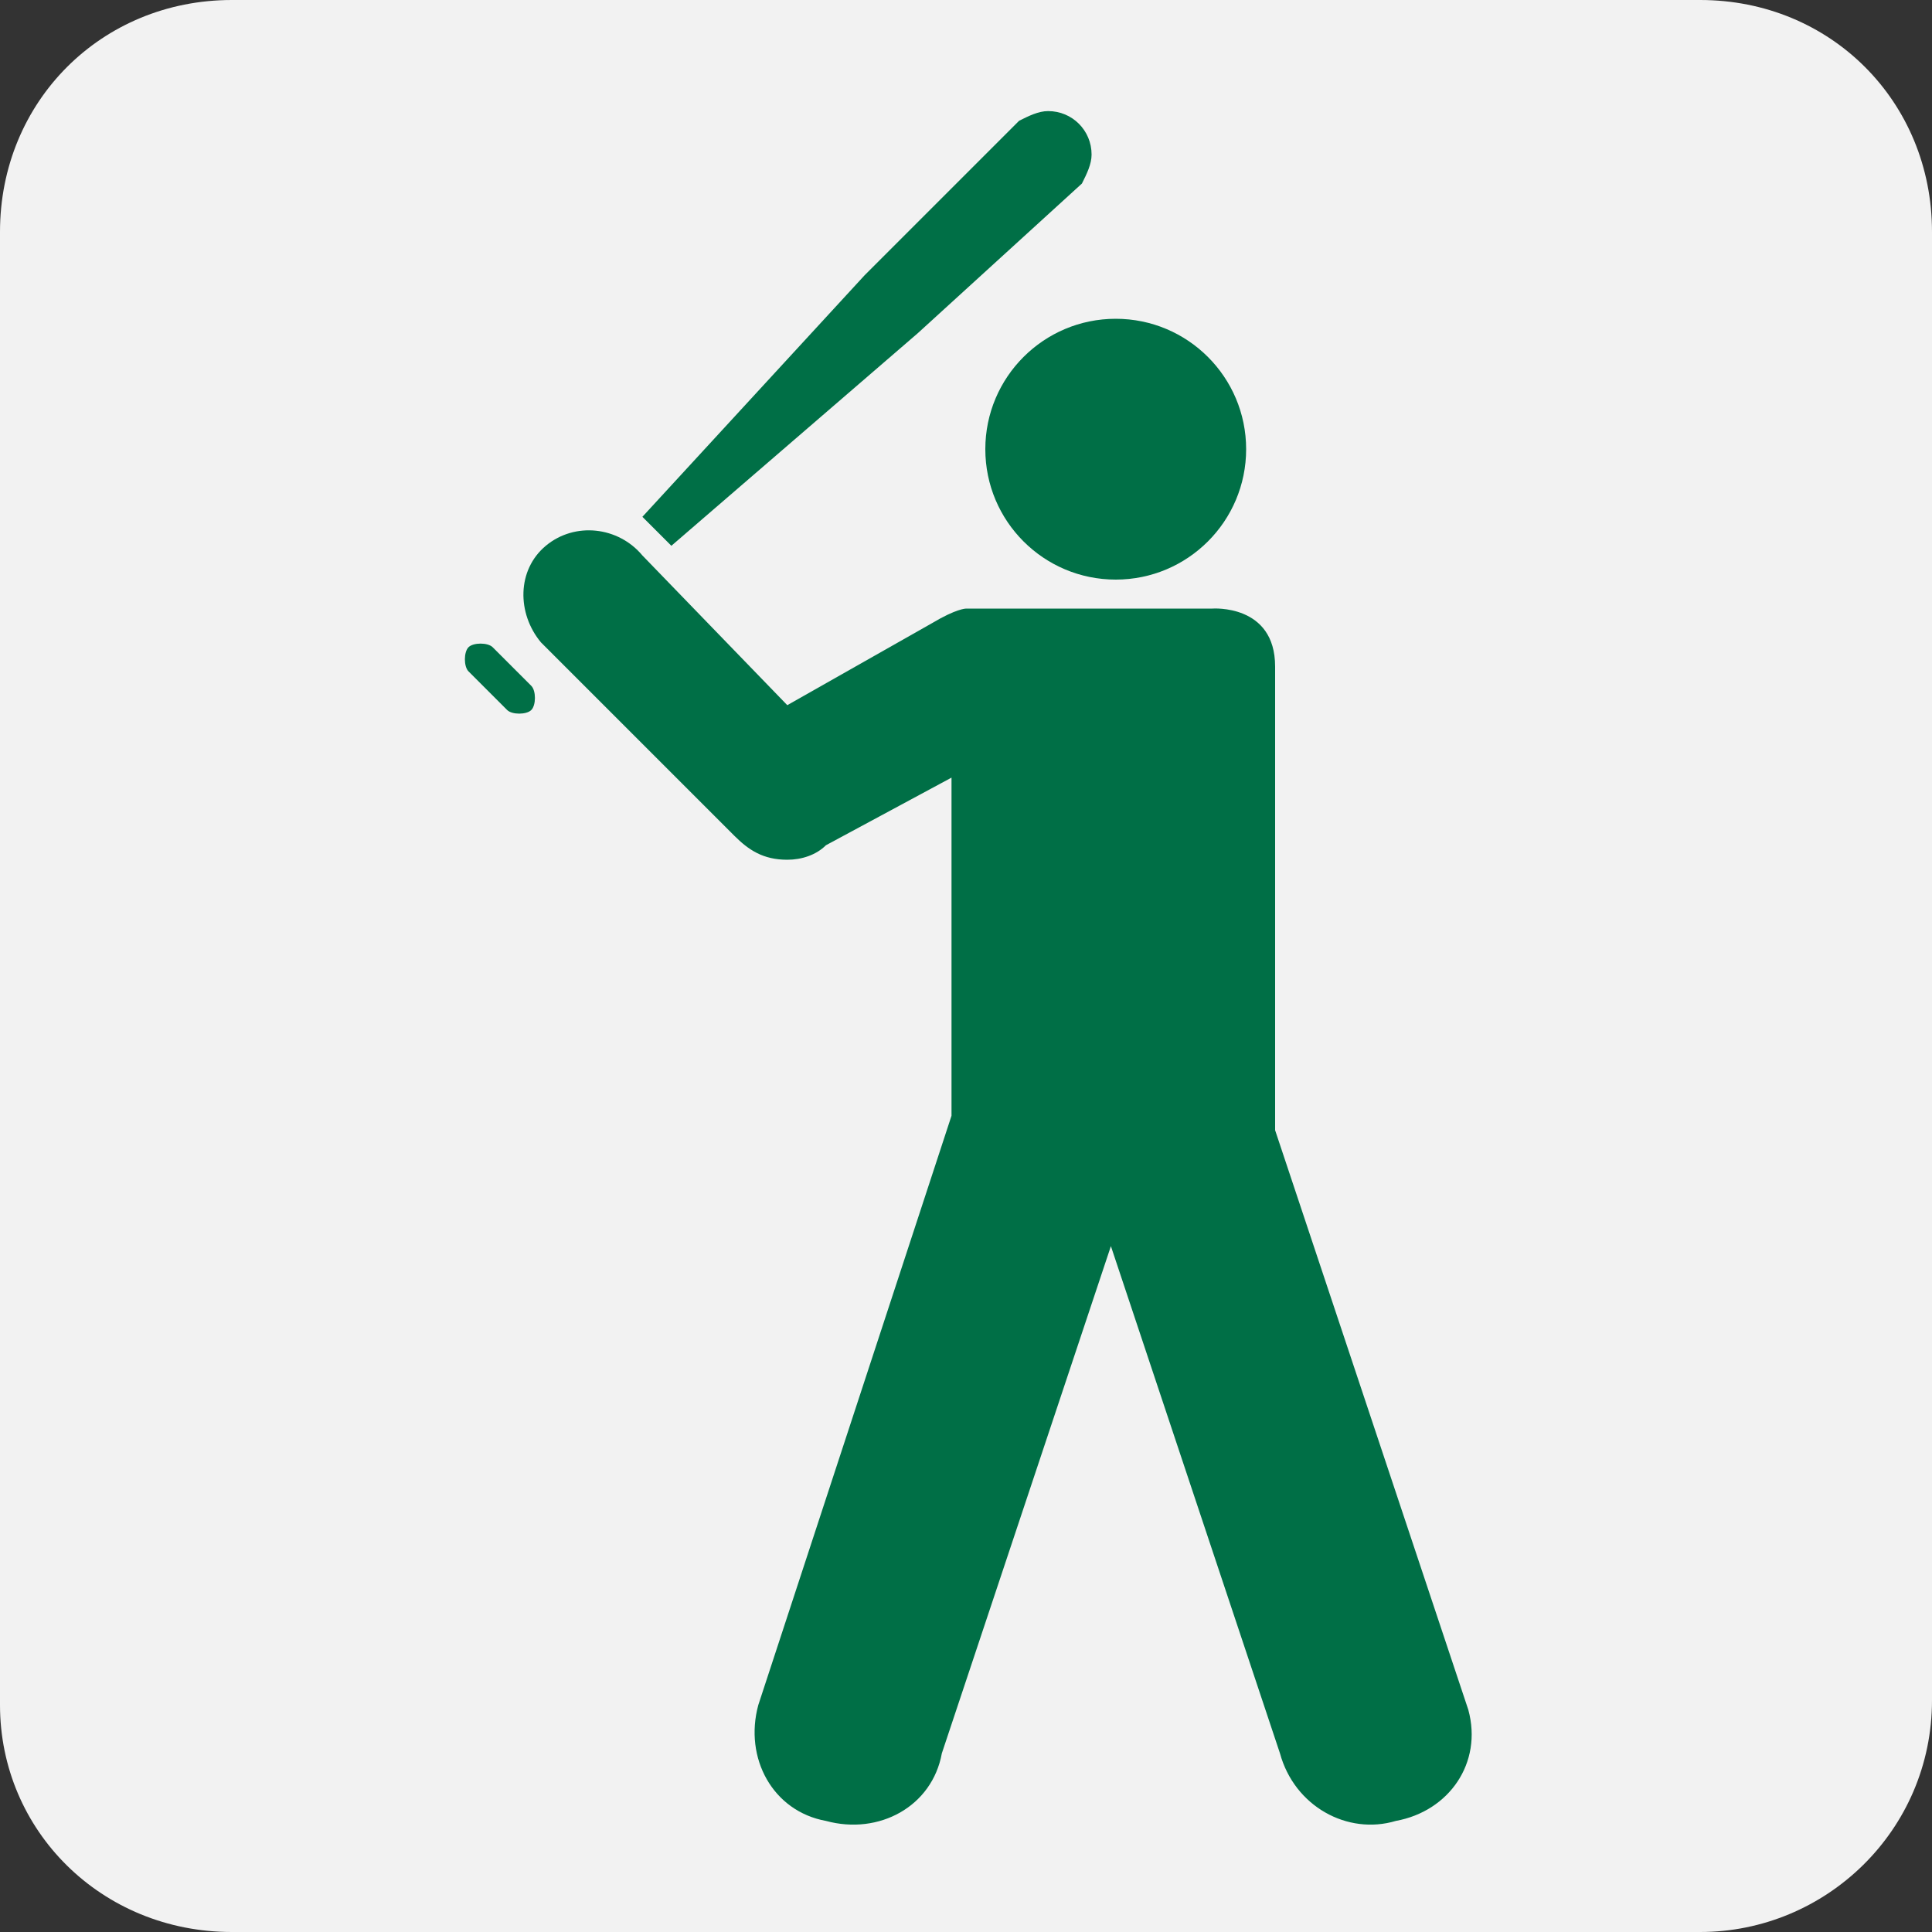
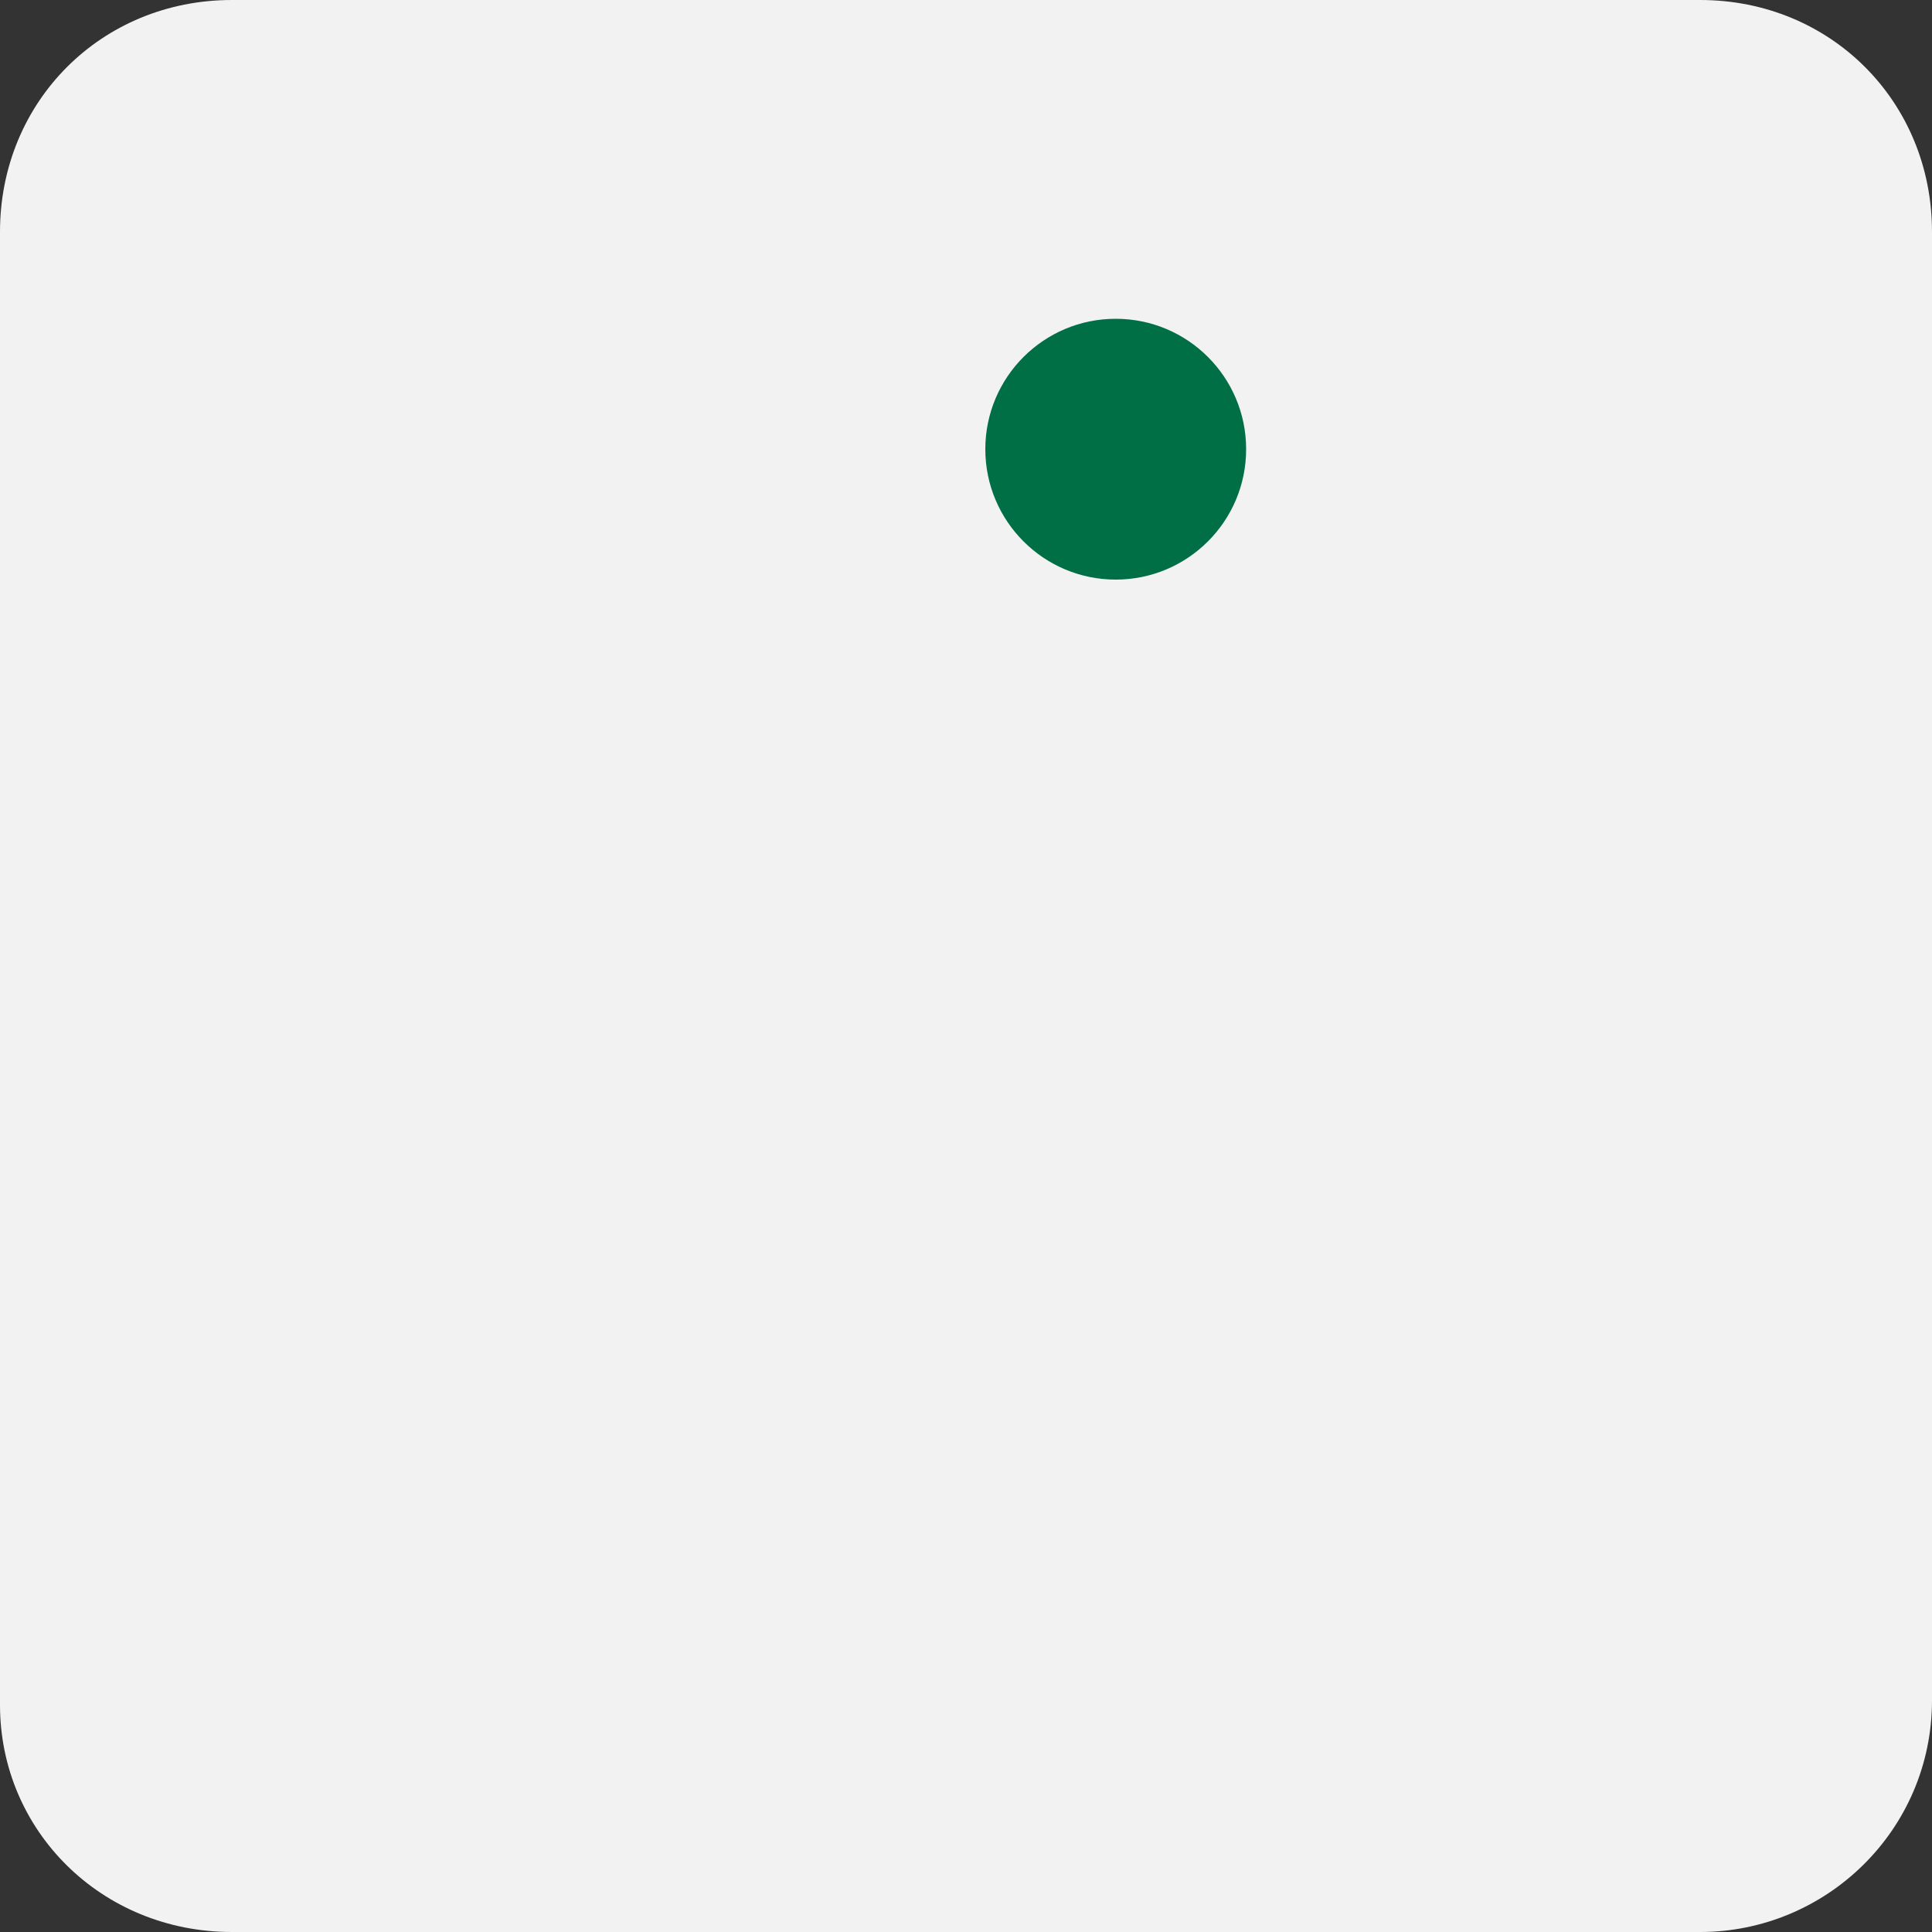
<svg xmlns="http://www.w3.org/2000/svg" version="1.1" id="Layer_1" x="0px" y="0px" width="40px" height="40px" viewBox="0 0 40 40" enable-background="new 0 0 40 40" xml:space="preserve">
  <rect x="0" y="0" width="40" height="40" fill="#333333" stroke="none" />
  <path fill="#f2f2f2" d="M35.2,40c2.6,0,4.8-2.1,4.8-4.8V4.8C40,2.1,37.9,0,35.2,0H4.8C2.1,0,0,2.1,0,4.8v30.5C0,37.9,2.1,40,4.8,40H35.2z" />
  <g>
    <circle fill="#006f46" cx="23.1" cy="9.3" r="2.7" />
-     <path fill="#006f46" d="M30.4,35.4l-4-12v-9.6c0-1.3-1.3-1.2-1.3-1.2h-4H20c0,0-0.2,0-0.7,0.3l-3,1.7l-3-3.1 c-0.5-0.6-1.4-0.7-2-0.2s-0.6,1.4-0.1,2l4,4c0.3,0.3,0.6,0.5,1.1,0.5c0.3,0,0.6-0.1,0.8-0.3l2.6-1.4v7l-4,12.2 c-0.3,1.1,0.3,2.2,1.4,2.4c1.1,0.3,2.2-0.3,2.4-1.4L23,25.8l3.5,10.5c0.3,1.1,1.4,1.7,2.4,1.4C30,37.5,30.7,36.5,30.4,35.4z" />
    <g>
-       <path fill="#006f46" d="M10.5,14.7c0.1,0.1,0.4,0.1,0.5,0l0,0c0.1-0.1,0.1-0.4,0-0.5l-0.8-0.8c-0.1-0.1-0.4-0.1-0.5,0l0,0 c-0.1,0.1-0.1,0.4,0,0.5L10.5,14.7z" />
-     </g>
-     <path fill="#006f46" d="M17.9,5.7l-4.6,5l0.6,0.6L19,6.9l3.4-3.1c0.1-0.2,0.2-0.4,0.2-0.6c0-0.5-0.4-0.9-0.9-0.9 c-0.2,0-0.4,0.1-0.6,0.2L17.9,5.7z" />
+       </g>
  </g>
</svg>